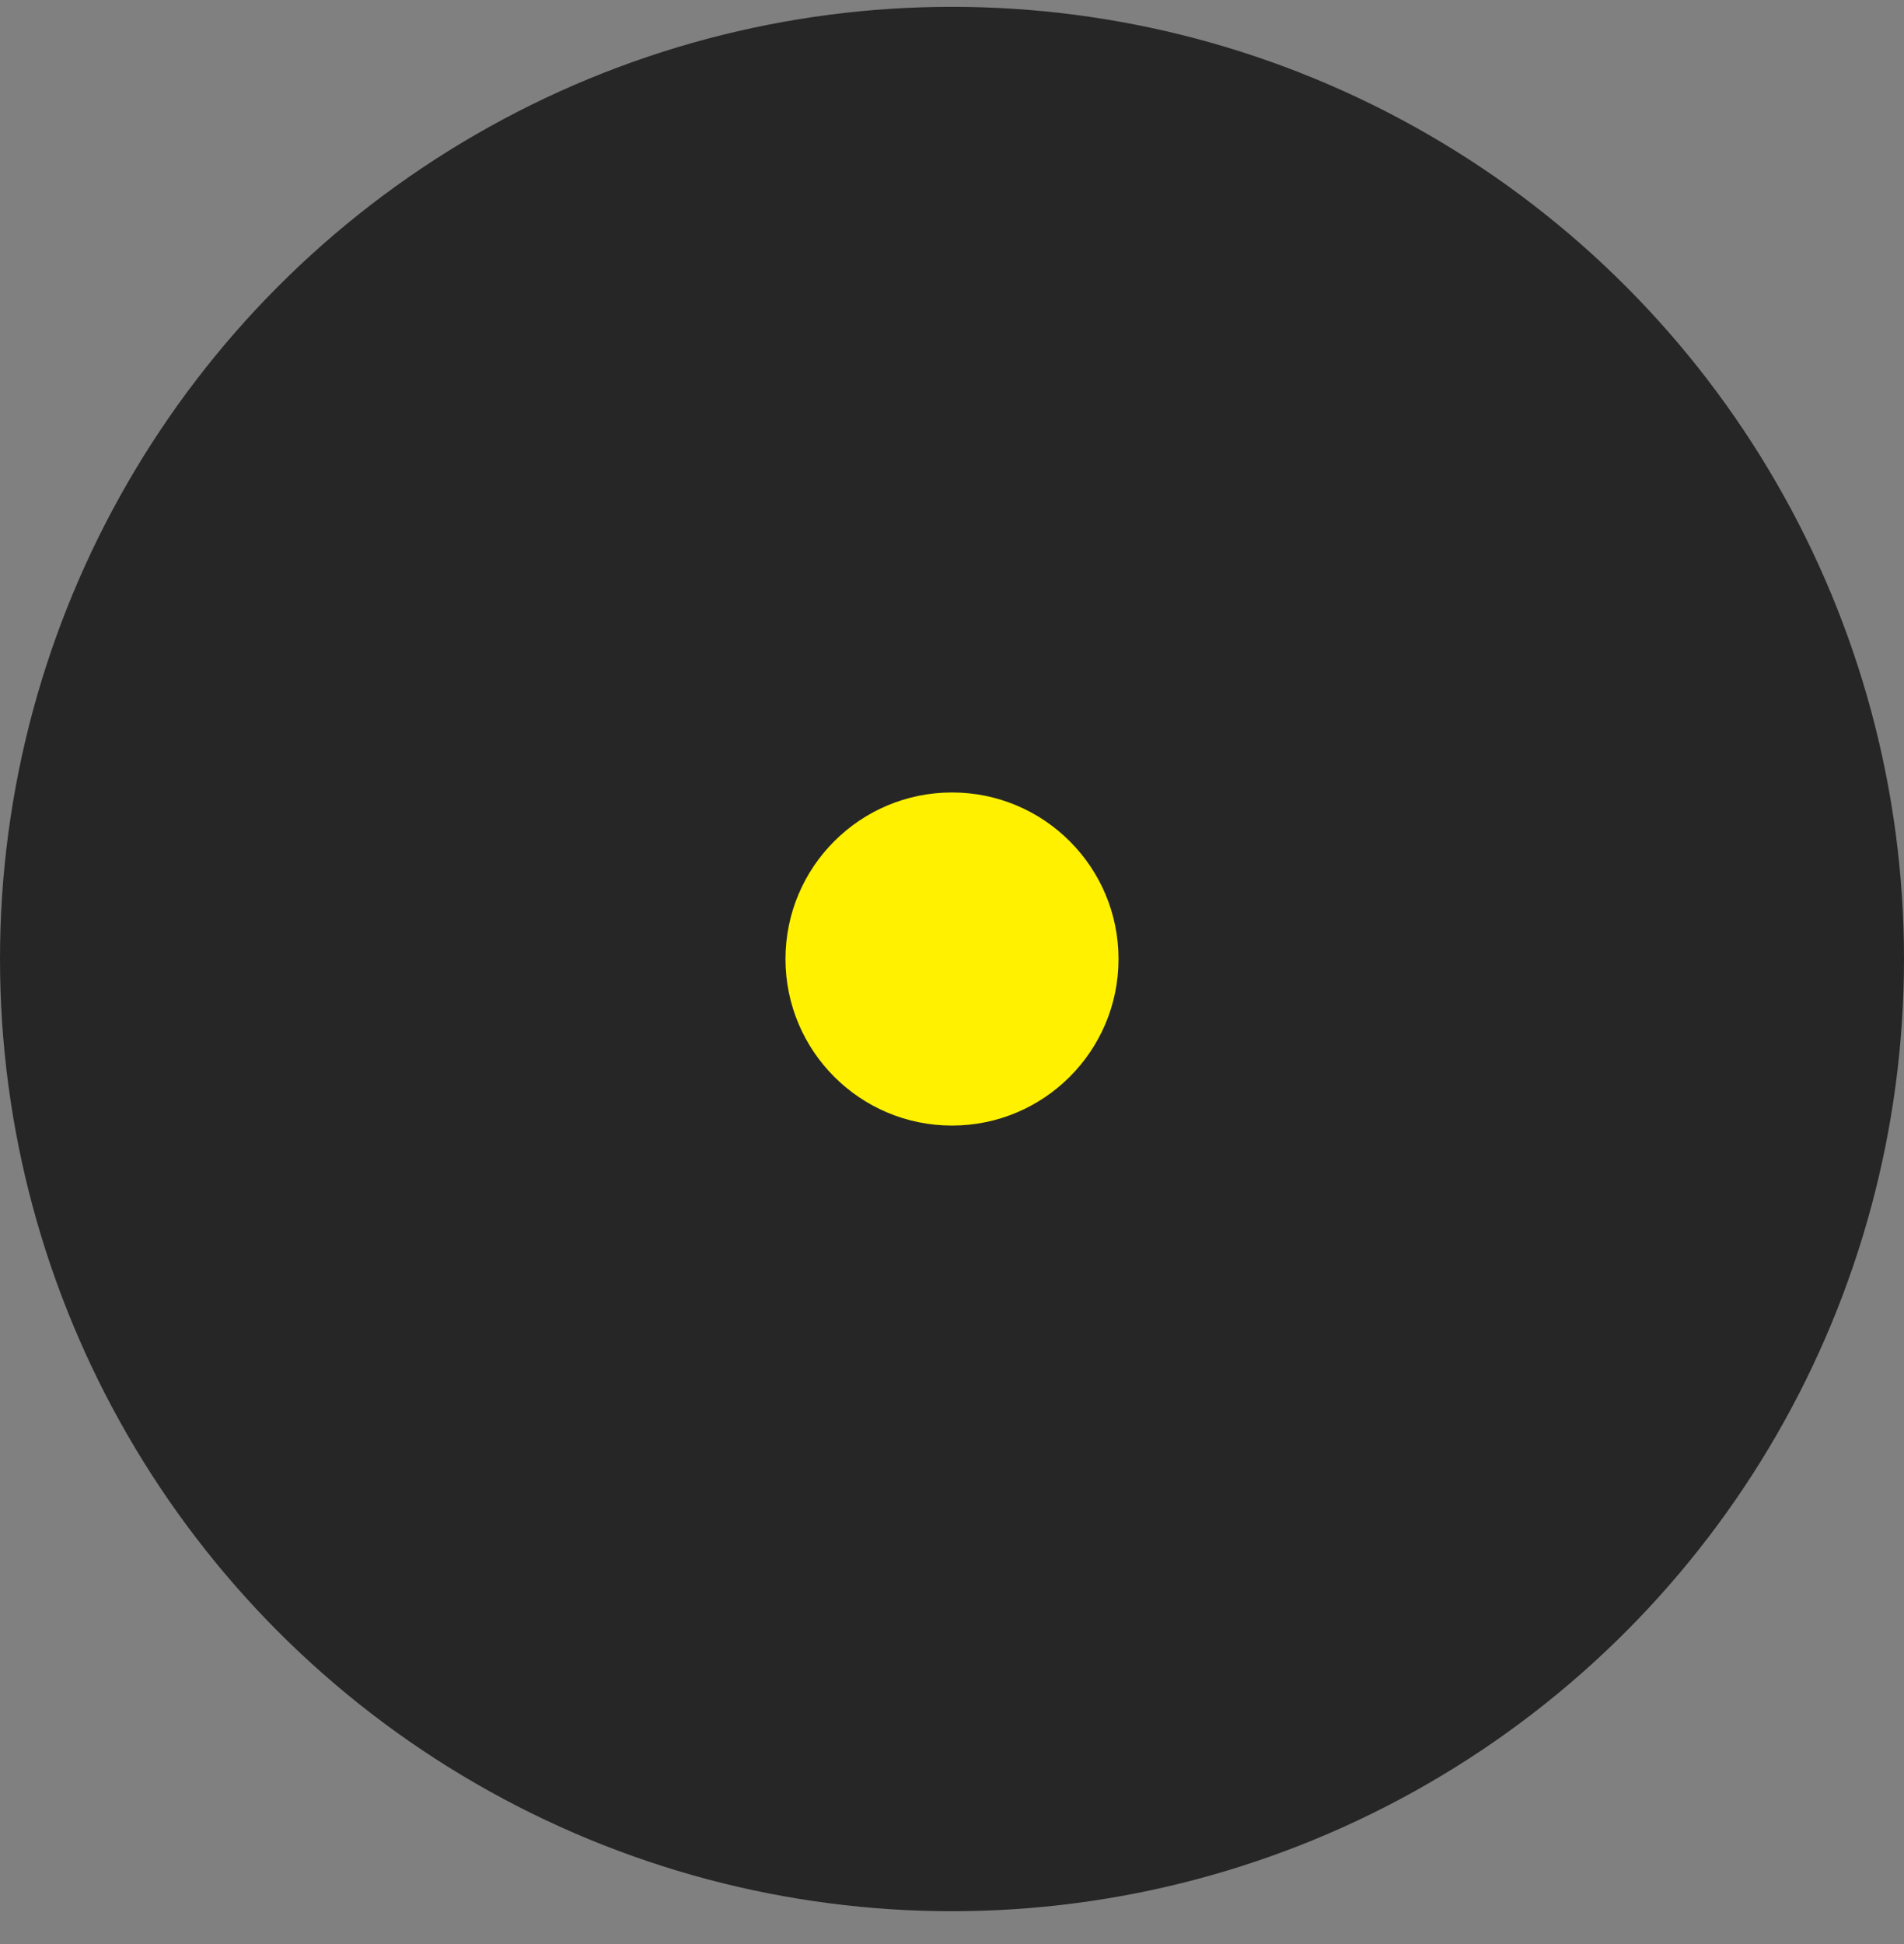
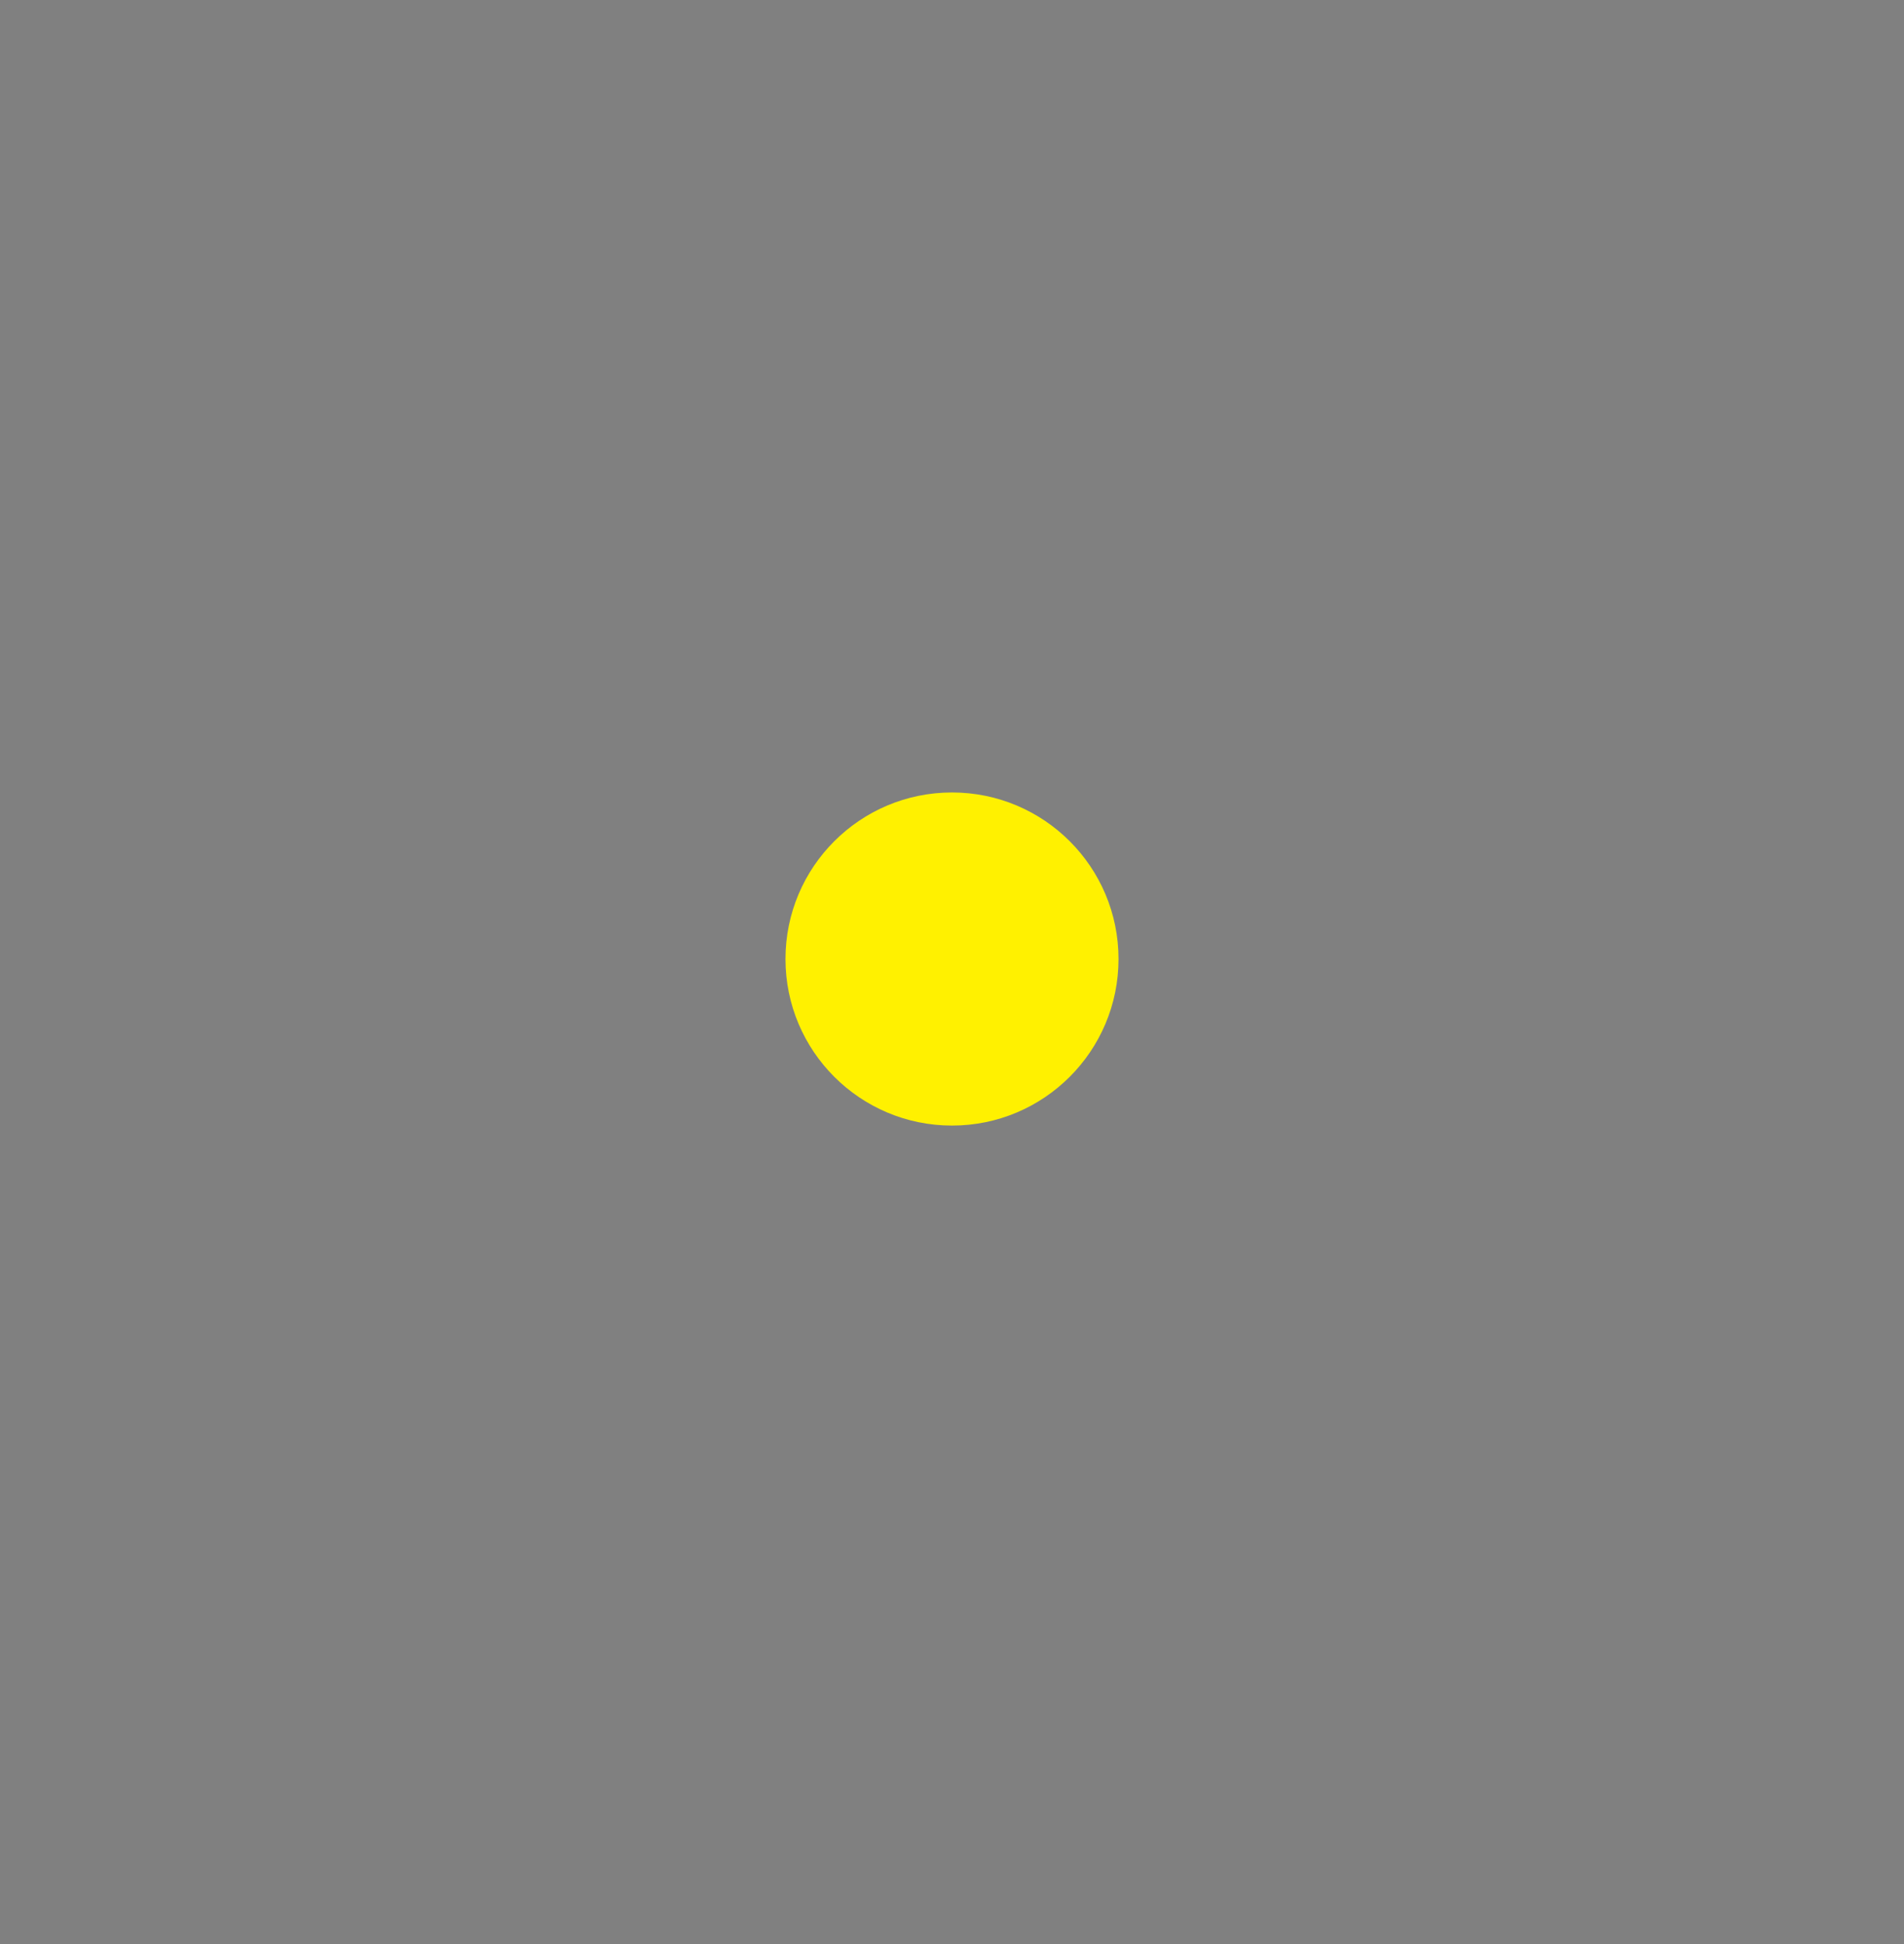
<svg xmlns="http://www.w3.org/2000/svg" width="48" height="49" viewBox="0 0 48 49" fill="none">
  <rect x="0" y="0" width="48" height="49" fill="#808080" stroke="none" />
-   <circle cx="24" cy="24.172" r="24" fill="#262626" />
  <circle cx="24" cy="24.172" r="4.198" fill="#FFF100" />
</svg>